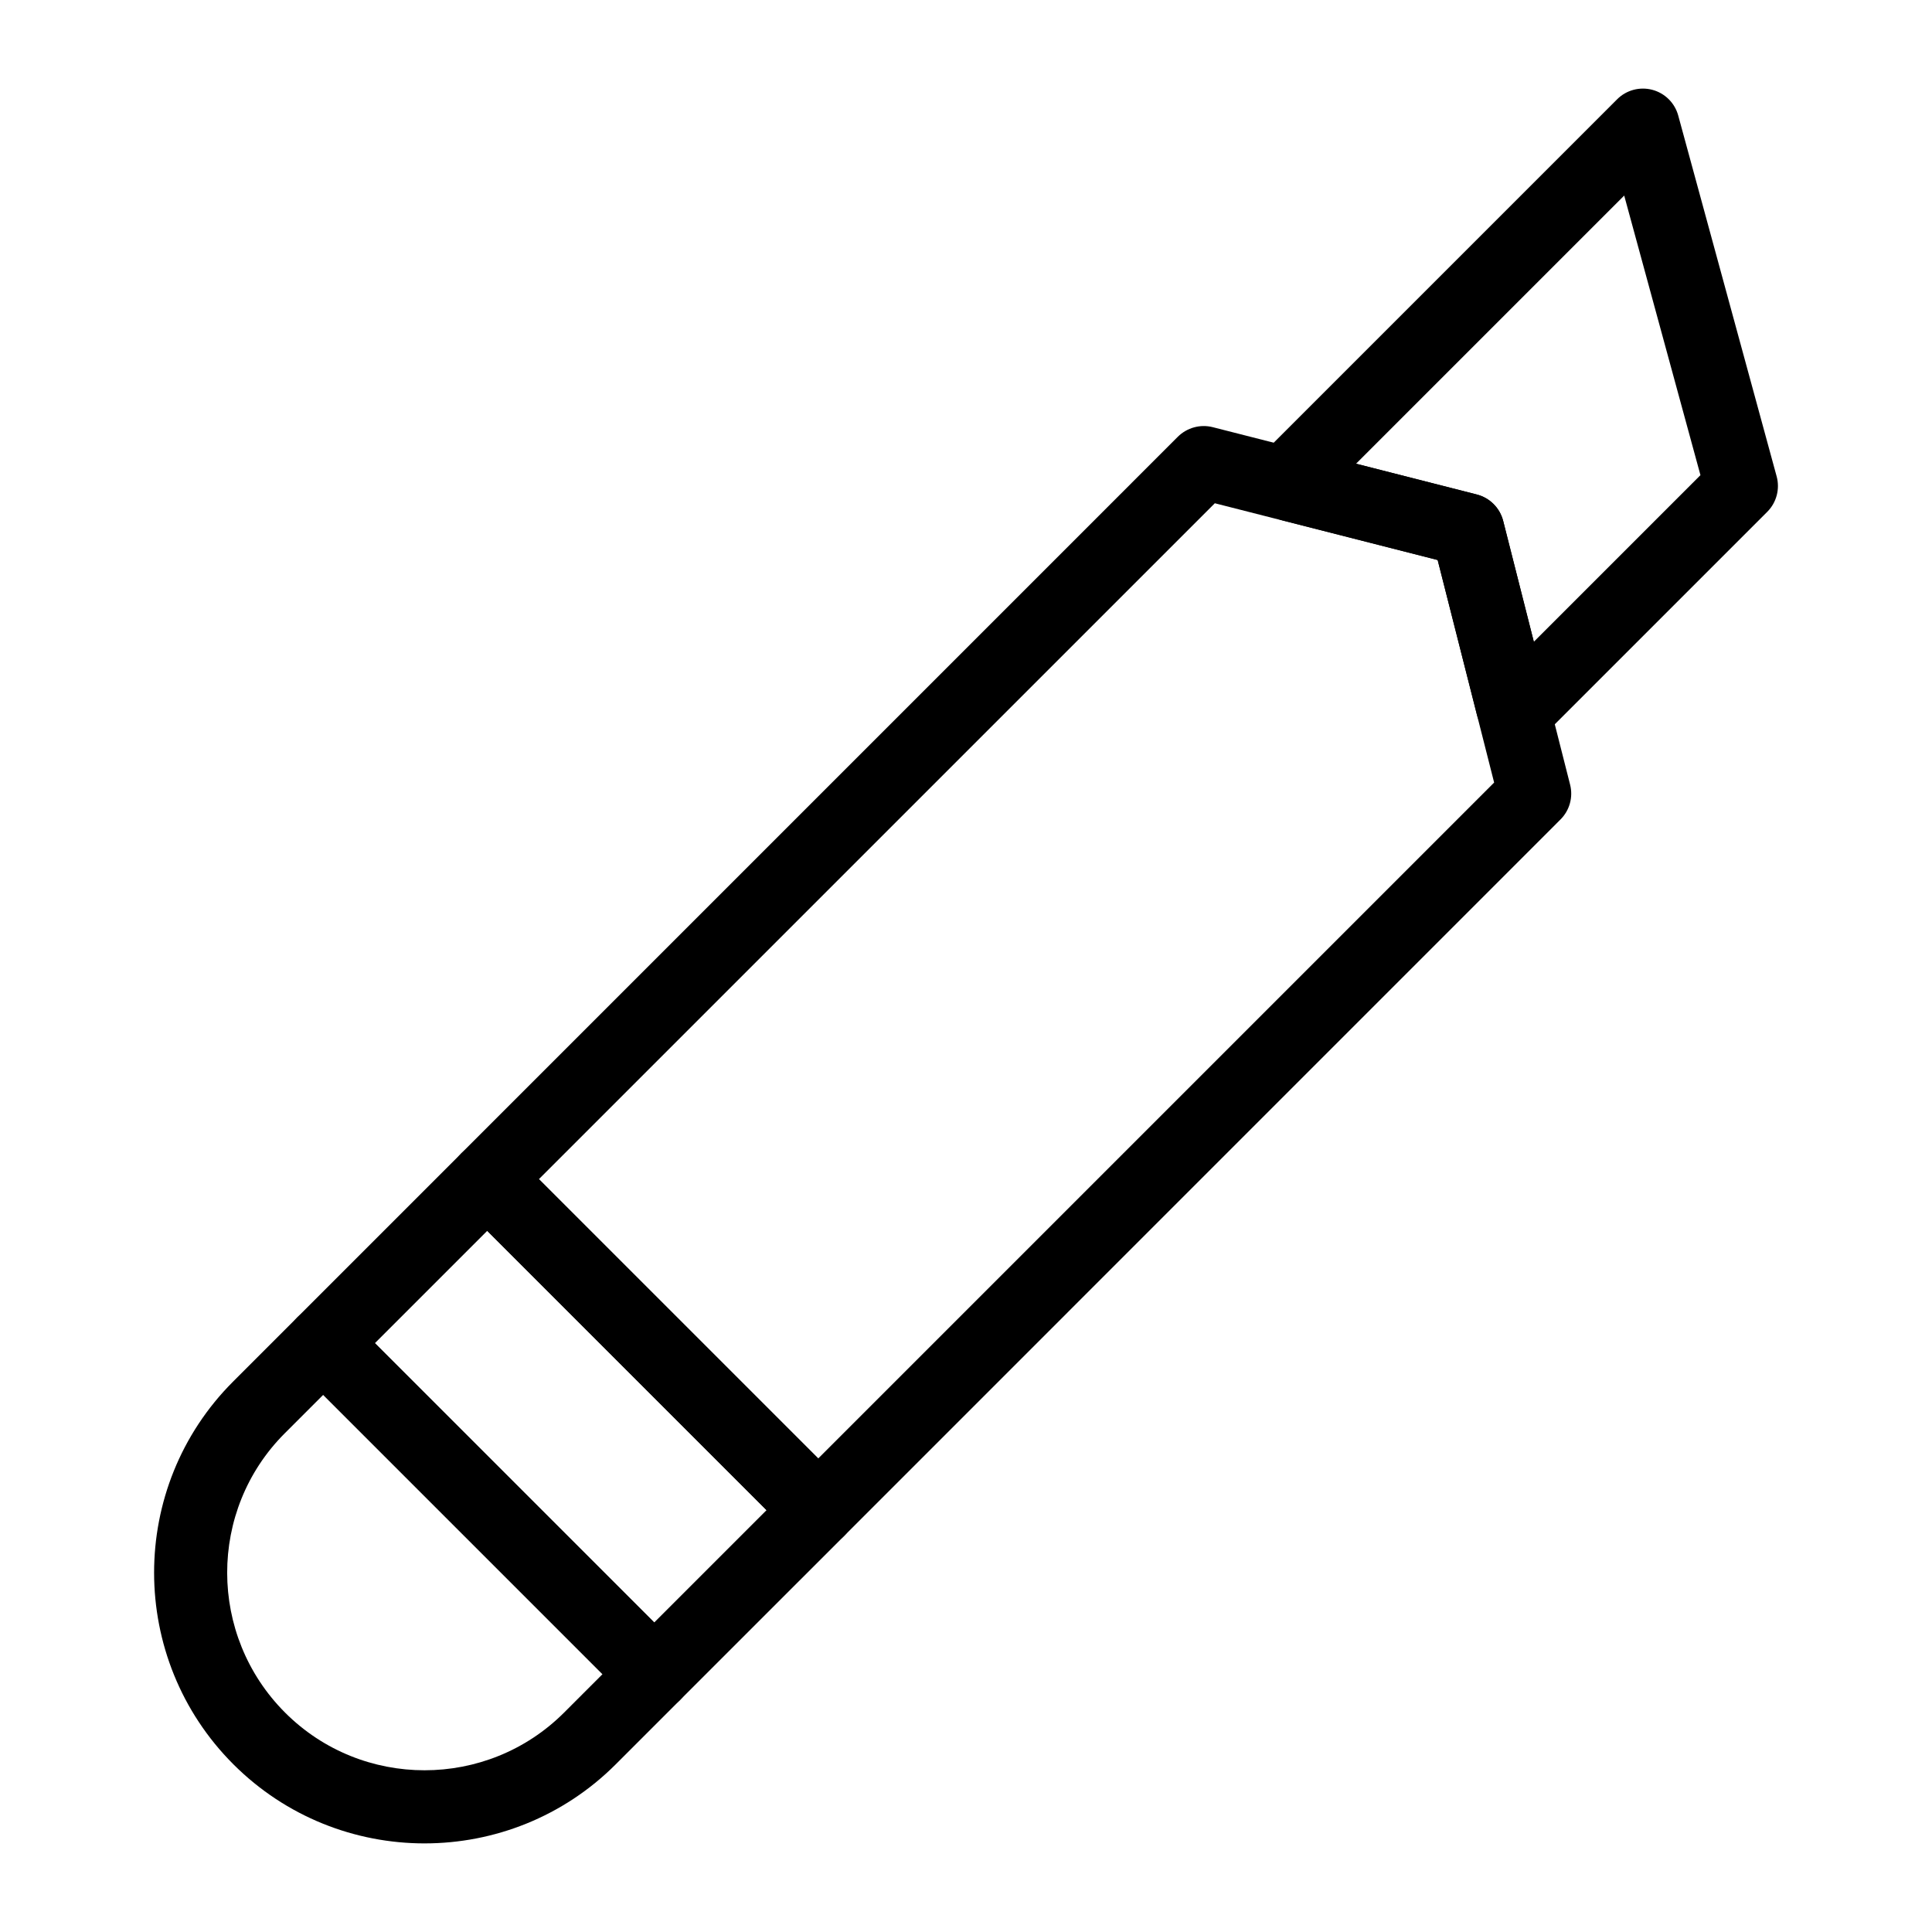
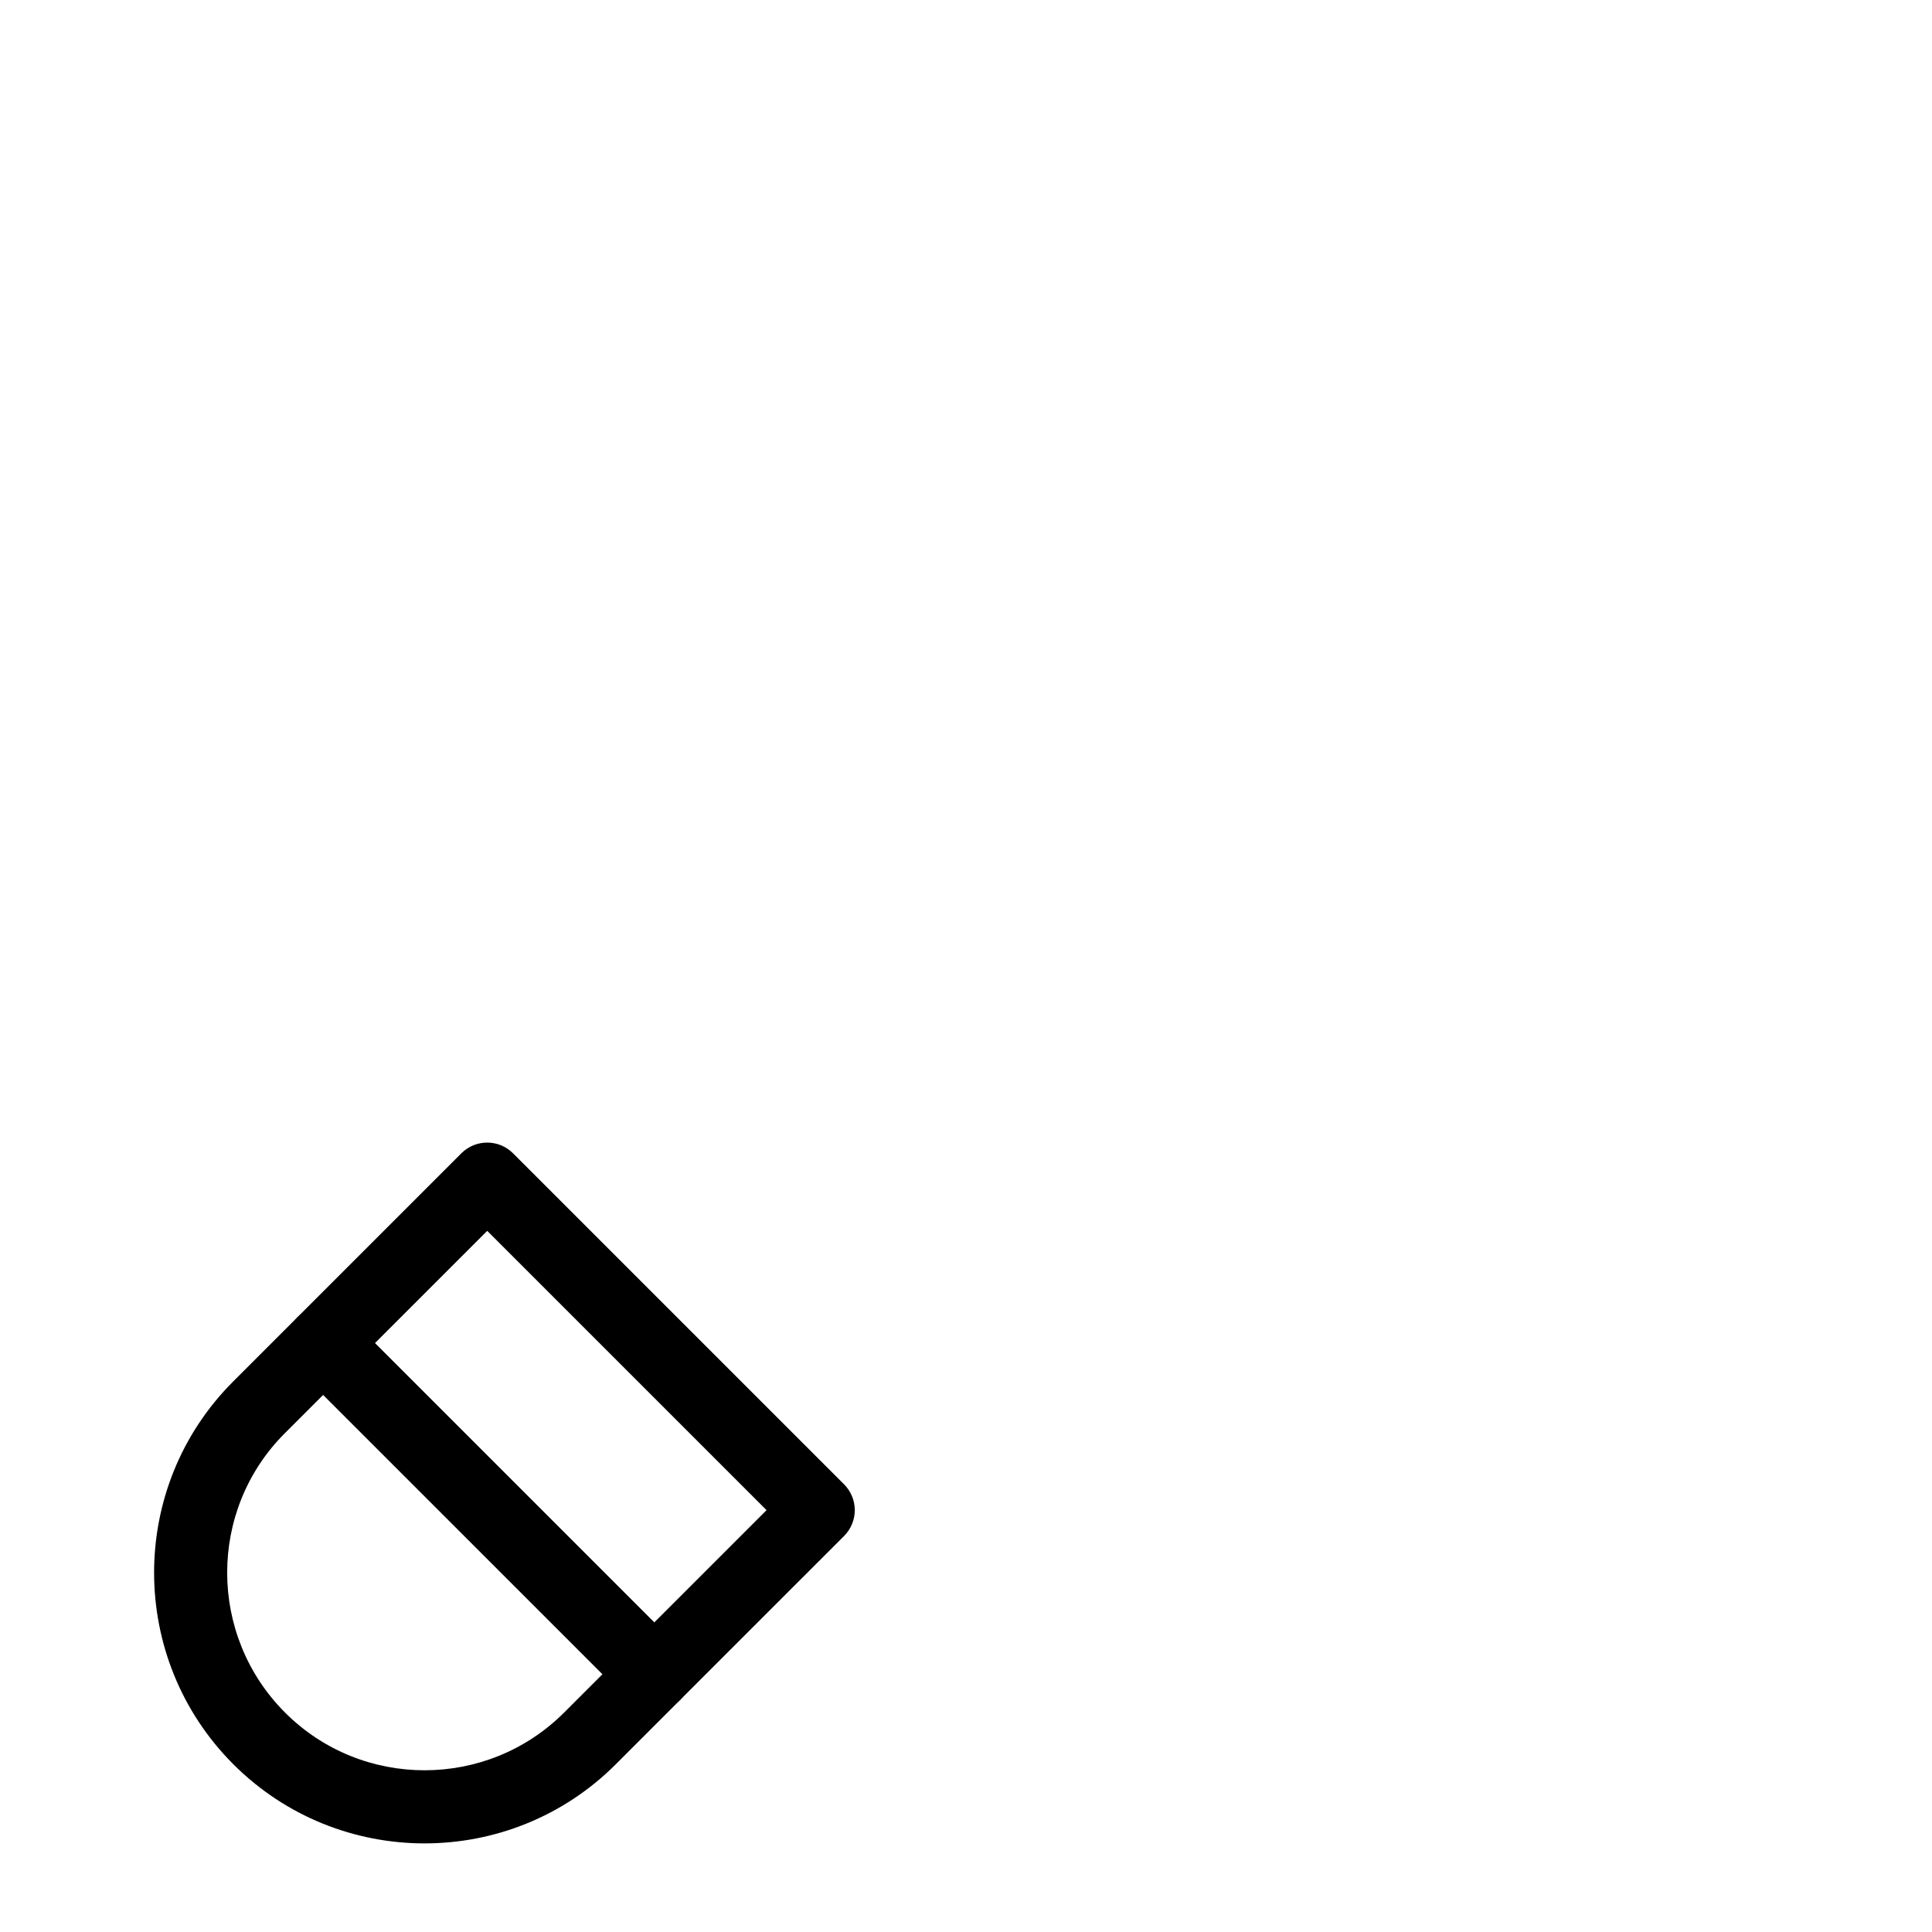
<svg xmlns="http://www.w3.org/2000/svg" fill="#000000" width="800px" height="800px" version="1.1" viewBox="144 144 512 512">
  <g>
-     <path d="m546.01 341.94c-2.469 0-4.934-0.938-6.82-2.809l-1.227-1.211c-1.246-1.238-2.133-2.793-2.562-4.496l-10.406-41.016-41.102-10.492c-1.68-0.426-3.219-1.297-4.441-2.516l-1.129-1.125c-1.824-1.816-2.848-4.285-2.852-6.859-0.004-2.574 1.016-5.043 2.84-6.859l94.238-94.238c2.441-2.449 5.992-3.398 9.34-2.516 3.336 0.891 5.953 3.481 6.859 6.82l26.082 95.629c0.914 3.348-0.039 6.934-2.496 9.395l-59.461 59.457c-1.906 1.891-4.383 2.836-6.863 2.836zm-42.645-75.047 31.996 8.164c3.438 0.879 6.125 3.566 6.996 7l8.121 32.02 44.16-44.156-20.207-74.094z" />
    <path d="m256.52 632.52c-18.352 0-36.695-6.992-50.668-20.957-27.984-27.988-28.023-73.488-0.09-101.42l17.039-17.039c3.785-3.785 9.914-3.785 13.699 0l87.719 87.719c3.785 3.785 3.785 9.914 0 13.699l-17.039 17.039c-13.969 13.965-32.312 20.957-50.66 20.957zm-26.867-118.87-10.191 10.191c-20.379 20.379-20.336 53.582 0.09 74.02 20.379 20.379 53.539 20.371 73.93 0l10.191-10.191z" />
-     <path d="m360.84 553.89c-2.481 0-4.957-0.945-6.852-2.84l-87.723-87.719c-1.816-1.816-2.84-4.277-2.84-6.852s1.023-5.035 2.84-6.852l189.87-189.88c2.418-2.402 5.934-3.379 9.234-2.547l69.992 17.836c3.438 0.879 6.125 3.566 6.996 7l17.734 69.895c0.844 3.312-0.121 6.82-2.539 9.234l-189.86 189.88c-1.895 1.891-4.375 2.836-6.852 2.836zm-74.023-97.406 74.023 74.02 179.12-179.12-14.965-58.973-59.051-15.043z" />
    <path d="m317.37 597.36c-2.481 0-4.957-0.945-6.852-2.84l-87.719-87.719c-3.785-3.785-3.785-9.914 0-13.699l43.465-43.465c3.785-3.785 9.914-3.785 13.699 0l87.723 87.719c1.816 1.816 2.84 4.277 2.84 6.852 0 2.574-1.023 5.035-2.84 6.852l-43.473 43.465c-1.887 1.891-4.363 2.836-6.844 2.836zm-74.016-97.406 74.02 74.02 29.77-29.766-74.023-74.02z" />
  </g>
</svg>